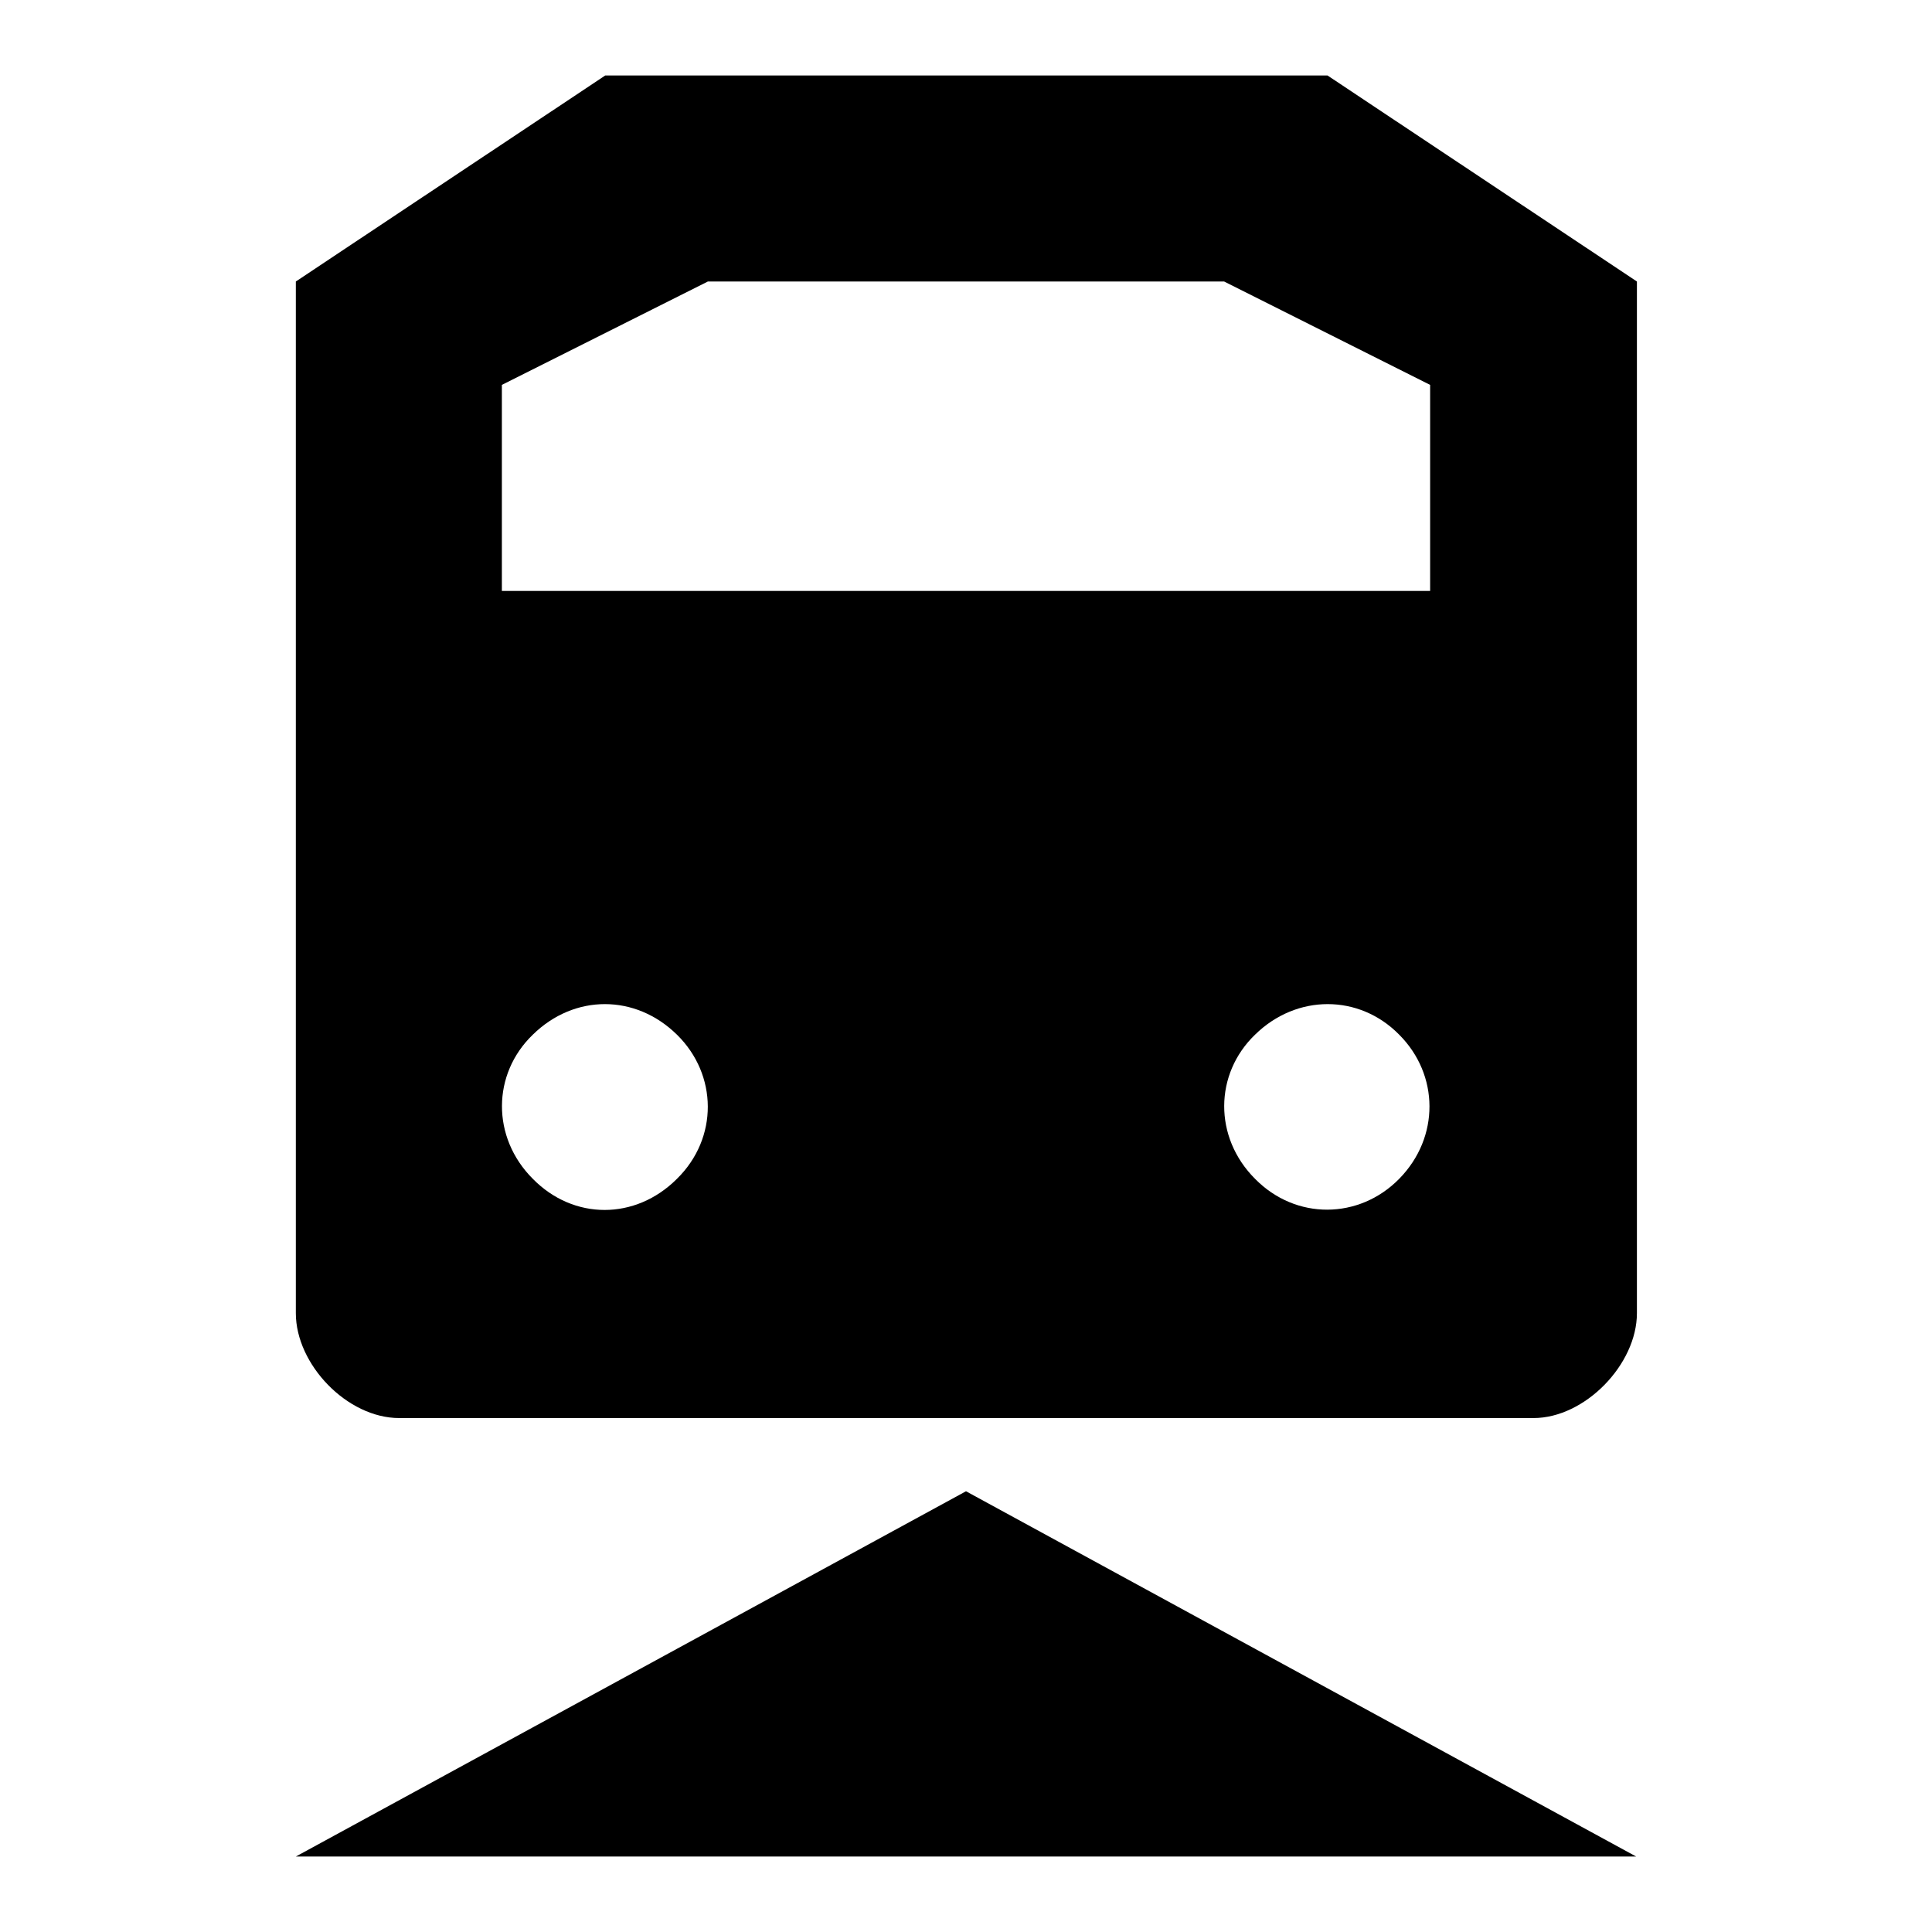
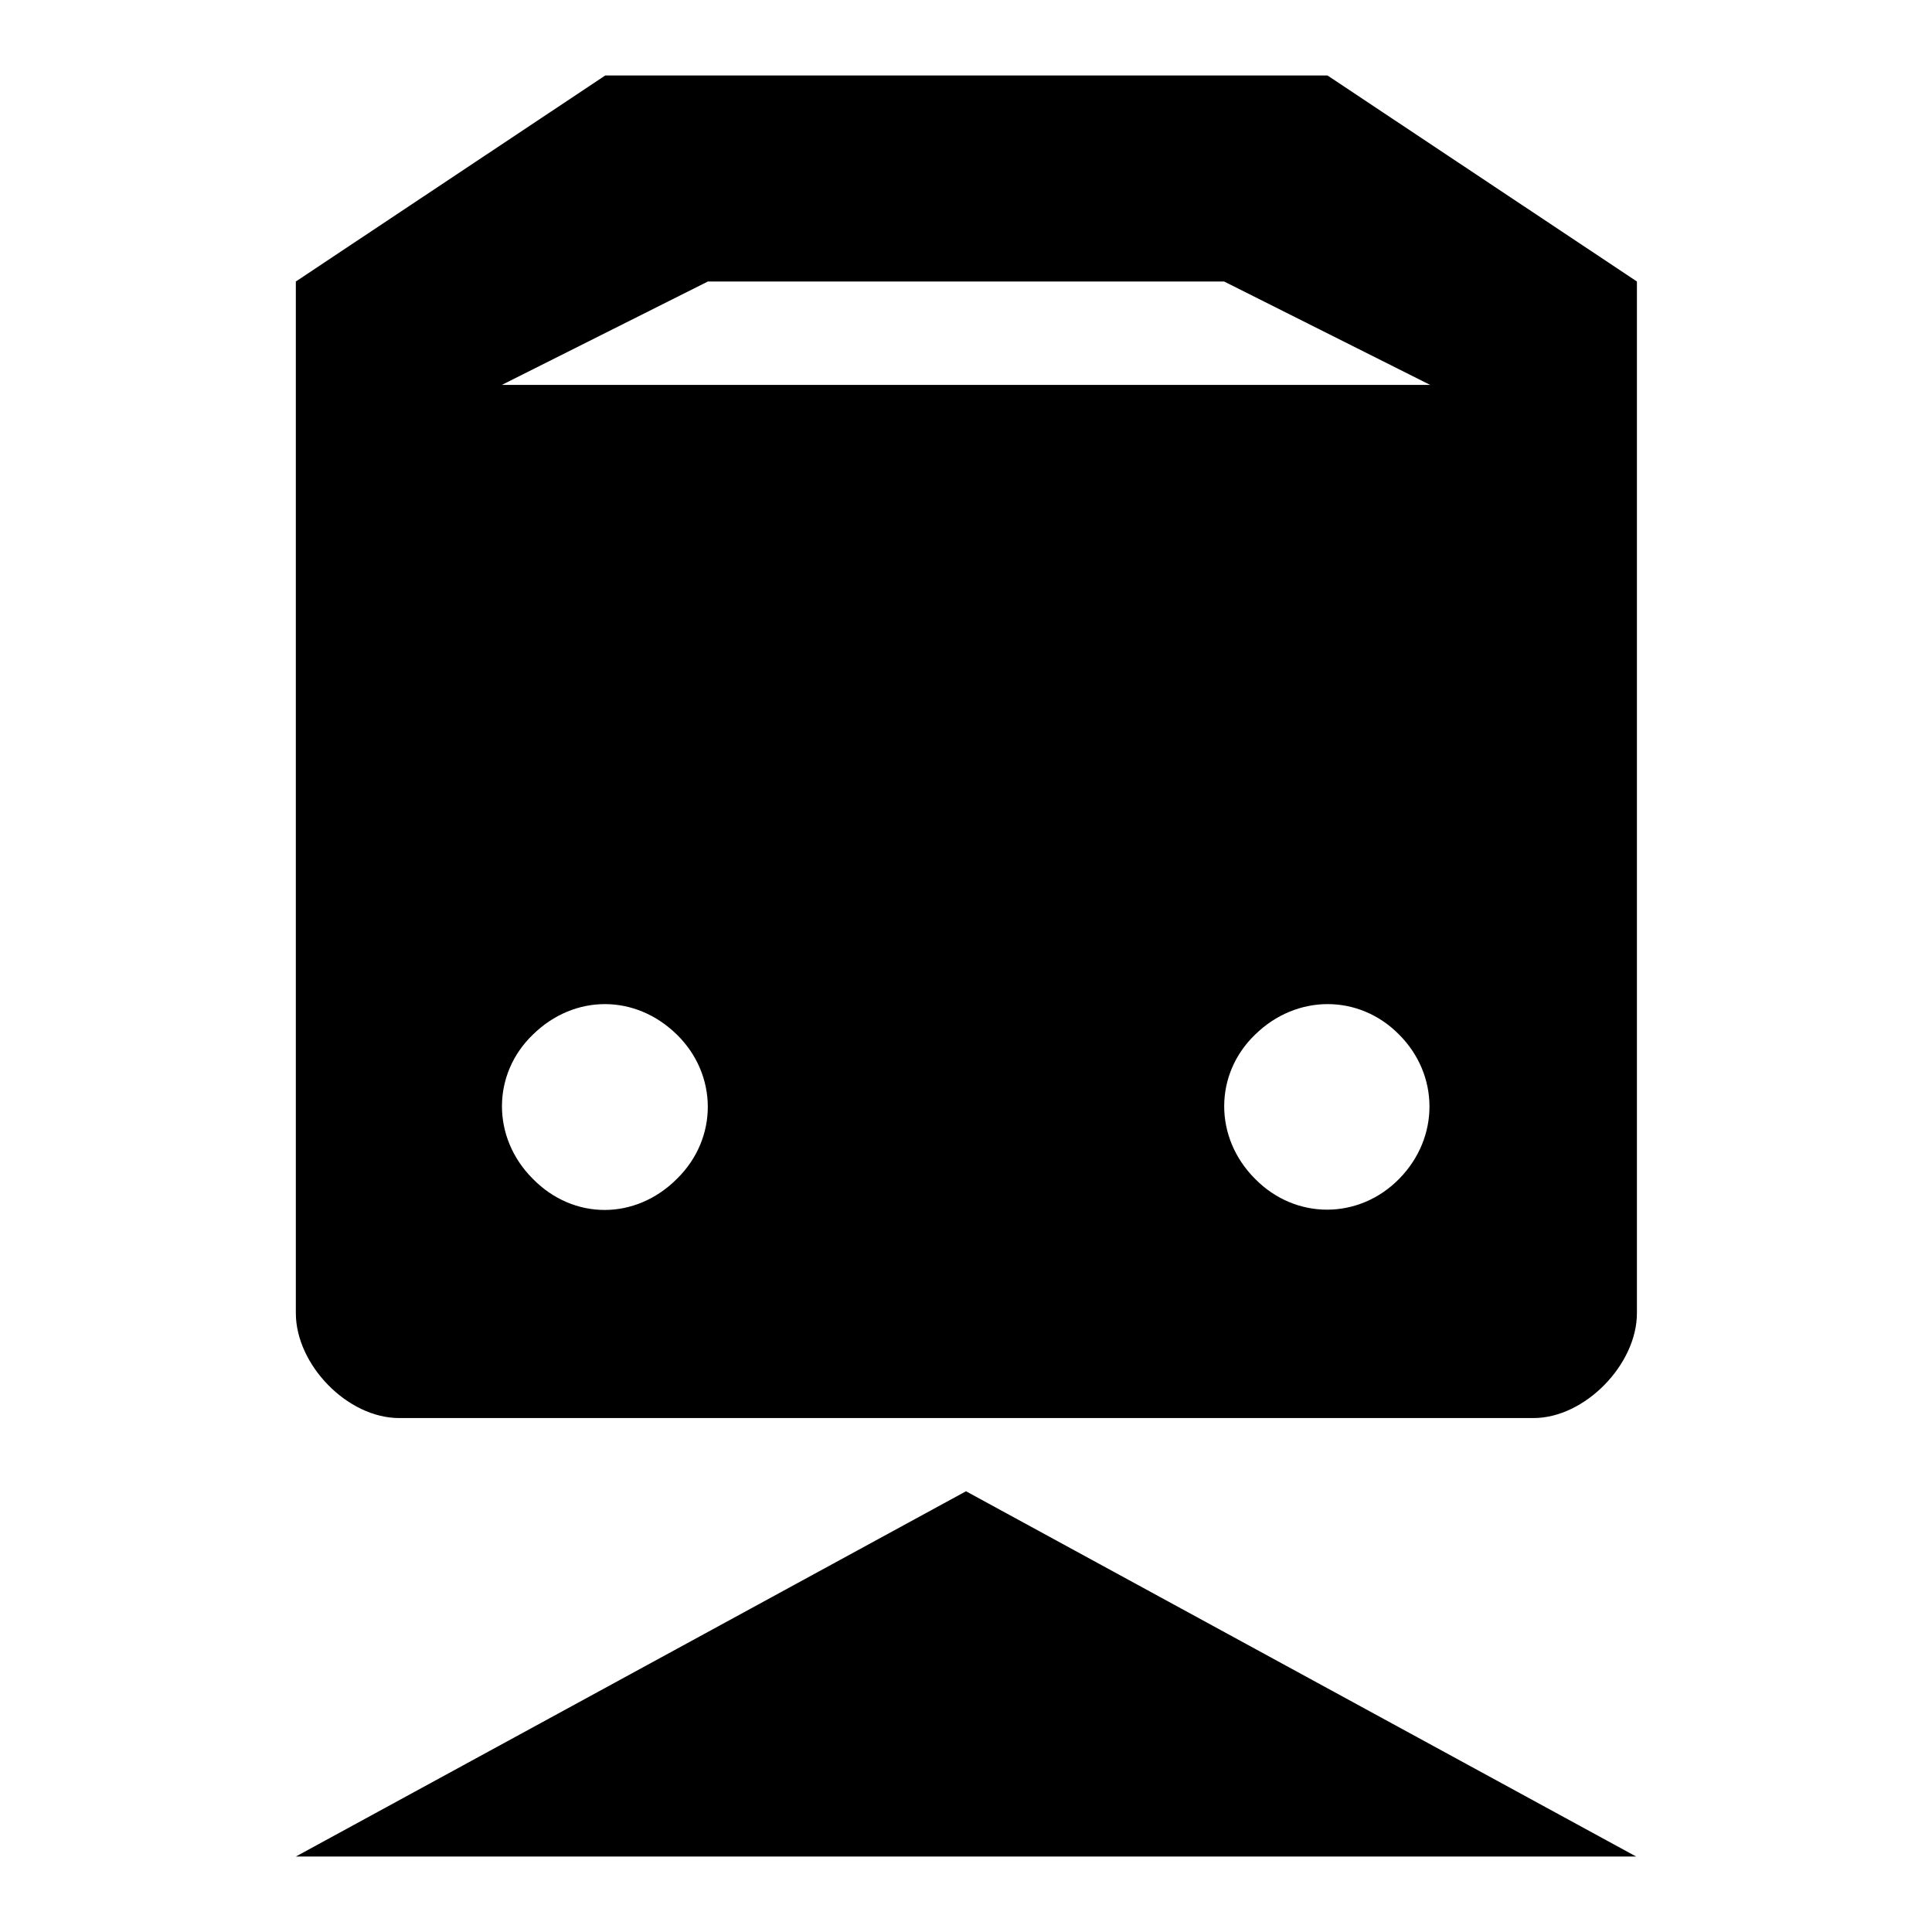
<svg xmlns="http://www.w3.org/2000/svg" version="1.1" x="0px" y="0px" viewBox="0 0 256 256" enable-background="new 0 0 256 256" xml:space="preserve">
  <g>
-     <path fill="#000000" d="M39.2,37.3V174c0,6.8,6.8,13.9,13.7,13.9h150.3c6.8,0,13.7-7.1,13.7-13.9V37.3l-41-27.3H80.2L39.2,37.3z  M39.2,246h177.6L128,197.6L39.2,246z M185.4,137.1c5.3,5.3,5.4,13.6,0,19.1c-5.3,5.4-13.7,5.5-19.1,0c-5.5-5.5-5.4-13.9,0-19.1 C171.8,131.7,180.1,131.7,185.4,137.1z M89.7,137.1c5.4,5.3,5.5,13.7,0,19.1c-5.5,5.5-13.7,5.5-19.1,0c-5.5-5.5-5.4-13.9,0-19.1 C76.1,131.7,84.2,131.7,89.7,137.1z M162.2,37.3L189.5,51v27.3h-123V51l27.3-13.7H162.2z" />
+     <path fill="#000000" d="M39.2,37.3V174c0,6.8,6.8,13.9,13.7,13.9h150.3c6.8,0,13.7-7.1,13.7-13.9V37.3l-41-27.3H80.2L39.2,37.3z  M39.2,246h177.6L128,197.6L39.2,246z M185.4,137.1c5.3,5.3,5.4,13.6,0,19.1c-5.3,5.4-13.7,5.5-19.1,0c-5.5-5.5-5.4-13.9,0-19.1 C171.8,131.7,180.1,131.7,185.4,137.1z M89.7,137.1c5.4,5.3,5.5,13.7,0,19.1c-5.5,5.5-13.7,5.5-19.1,0c-5.5-5.5-5.4-13.9,0-19.1 C76.1,131.7,84.2,131.7,89.7,137.1z M162.2,37.3L189.5,51h-123V51l27.3-13.7H162.2z" />
  </g>
</svg>